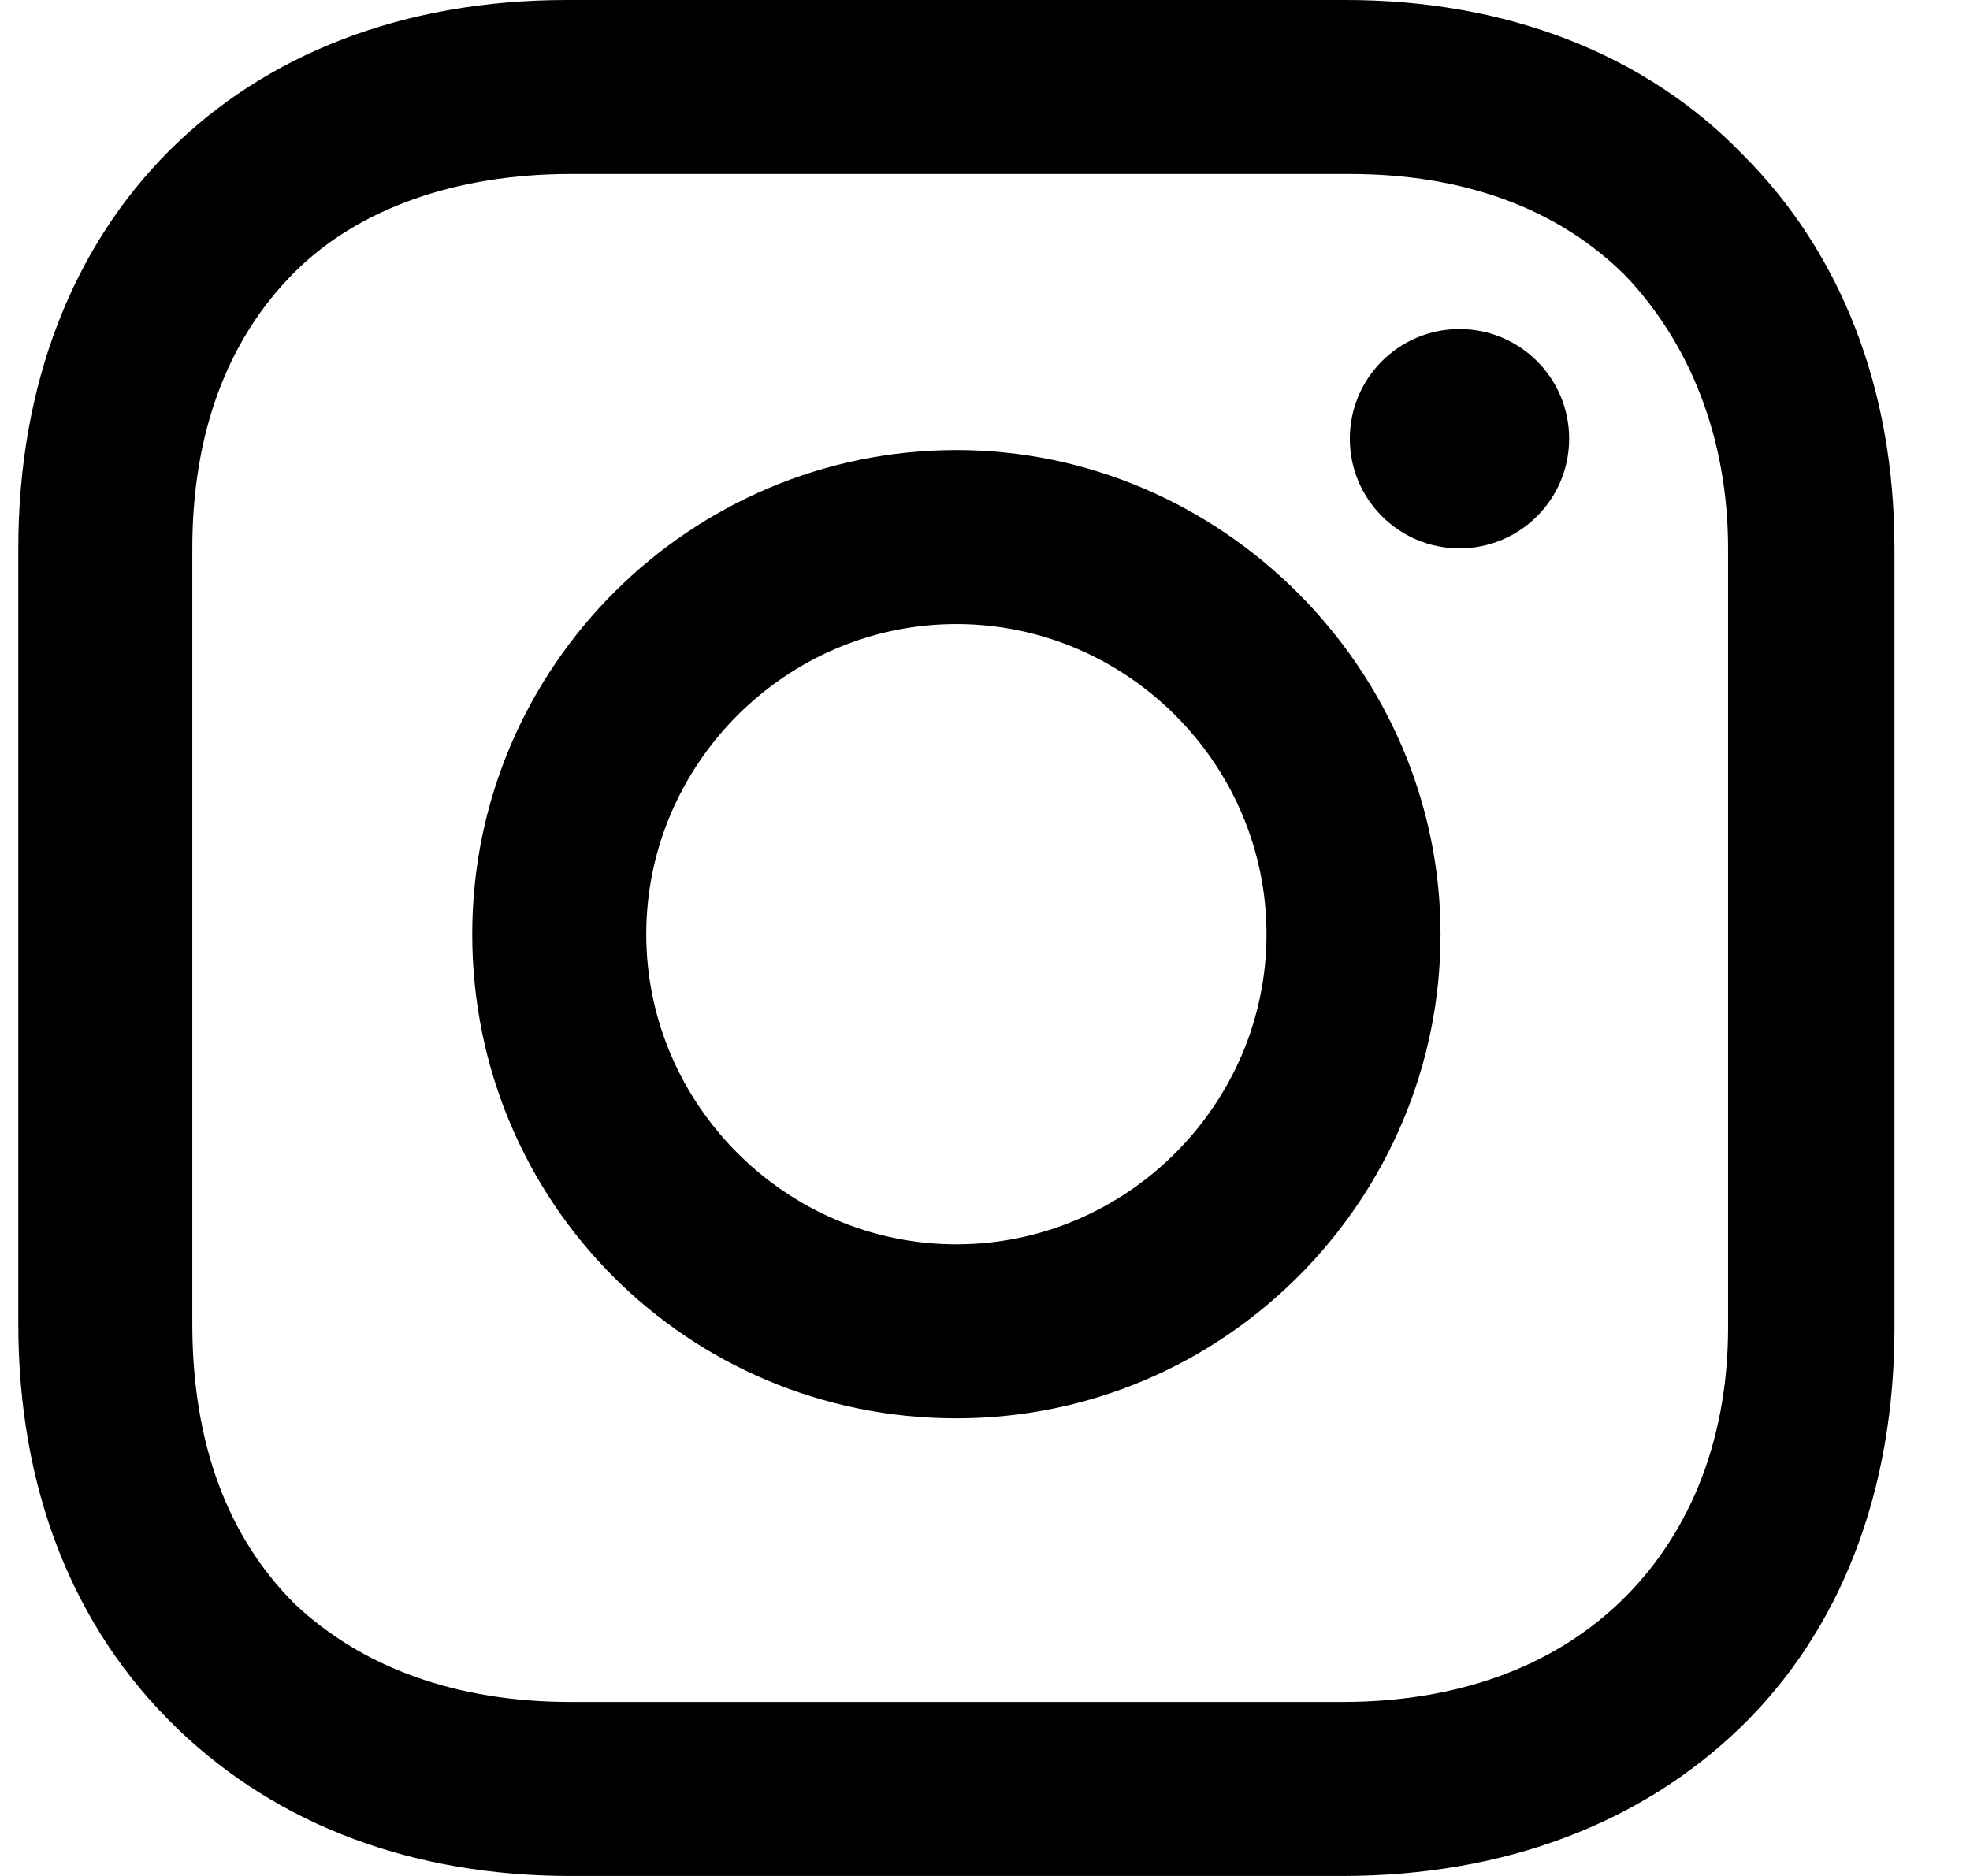
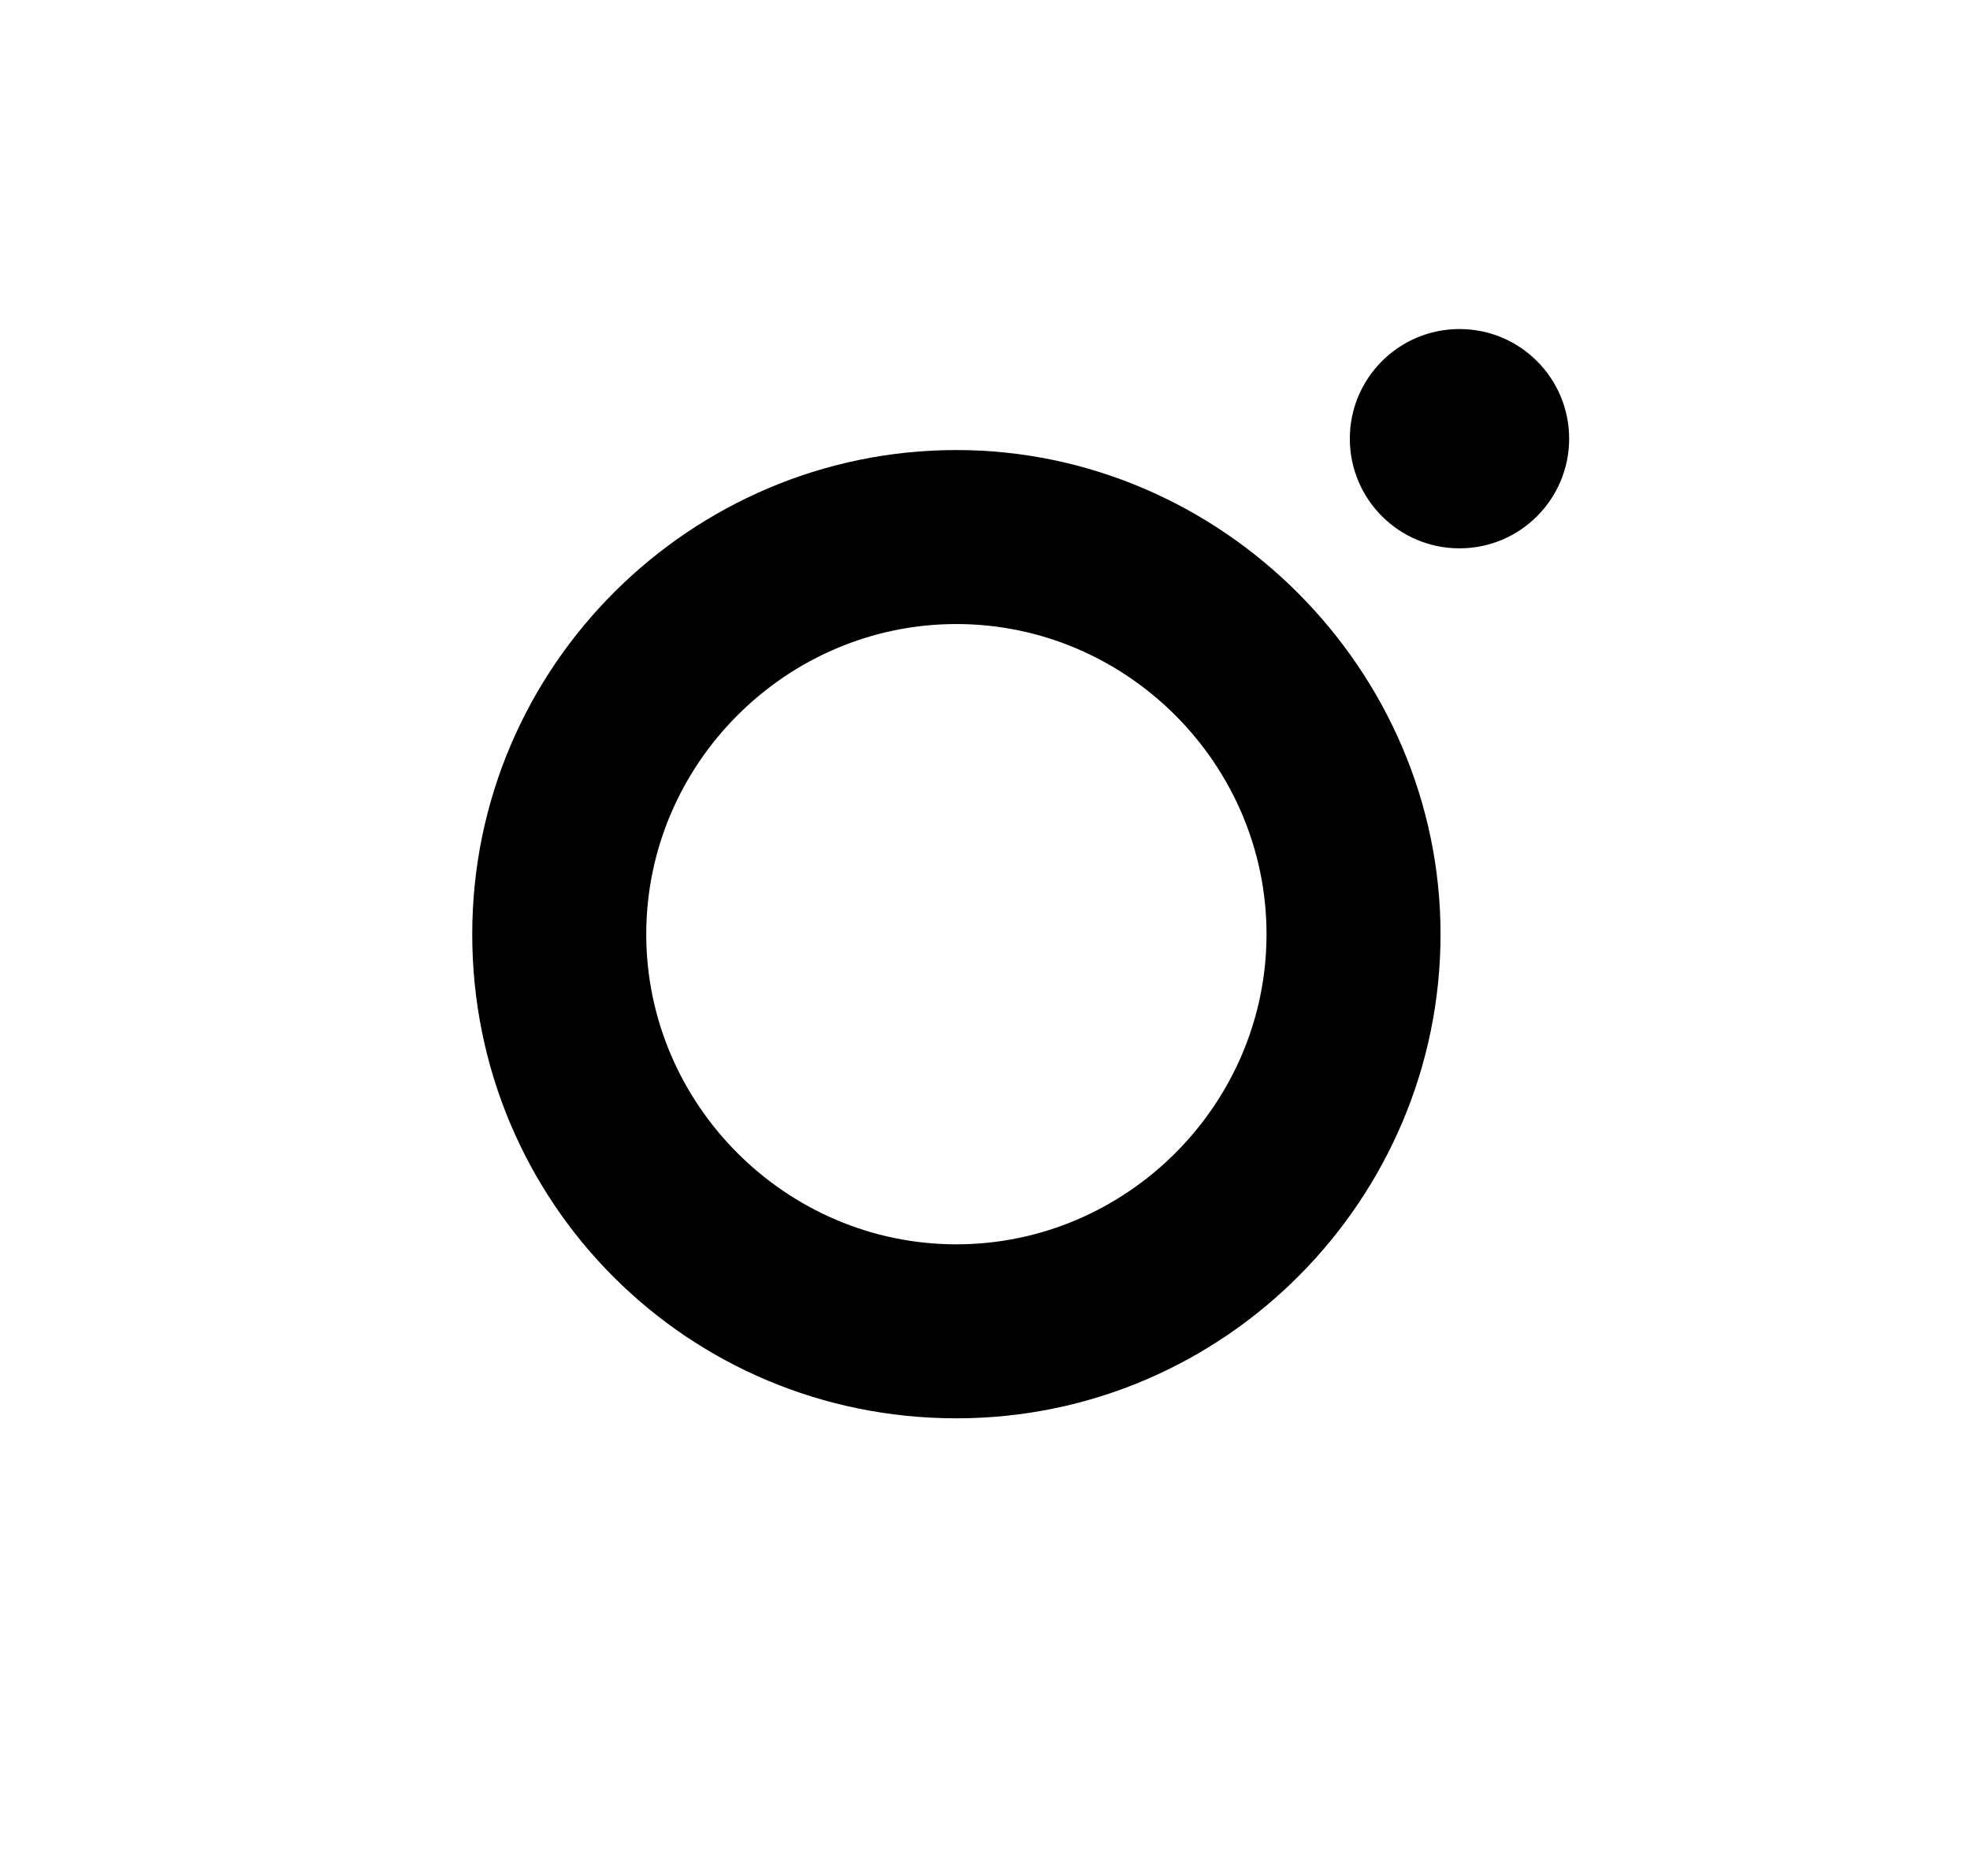
<svg xmlns="http://www.w3.org/2000/svg" width="21px" height="20px" viewBox="0 0 21 20" version="1.1">
  <title>iconfinder_38-instagram_1161953</title>
  <g id="Page-1" stroke="none" stroke-width="1" fill="none" fill-rule="evenodd">
    <g id="Microsite-PROTEC-Classic" transform="translate(-1397, -15)" fill="#000000" fill-rule="nonzero">
      <g id="iconfinder_38-instagram_1161953" transform="translate(1397.195, 15)">
        <path d="M10,4.798 C7.177,4.798 4.839,7.097 4.839,9.96 C4.839,12.823 7.137,15.121 10,15.121 C12.863,15.121 15.161,12.782 15.161,9.96 C15.161,7.137 12.823,4.798 10,4.798 Z M10,13.266 C8.185,13.266 6.694,11.774 6.694,9.96 C6.694,8.145 8.185,6.653 10,6.653 C11.815,6.653 13.306,8.145 13.306,9.96 C13.306,11.774 11.815,13.266 10,13.266 Z" id="Shape" />
        <circle id="Oval" cx="15.363" cy="4.677" r="1.169" />
-         <path d="M18.387,1.653 C17.339,0.565 15.847,0 14.153,0 L5.847,0 C2.339,0 0,2.339 0,5.847 L0,14.113 C0,15.847 0.565,17.339 1.694,18.427 C2.782,19.476 4.234,20 5.887,20 L14.113,20 C15.847,20 17.298,19.435 18.347,18.427 C19.435,17.379 20,15.887 20,14.153 L20,5.847 C20,4.153 19.435,2.702 18.387,1.653 Z M18.226,14.153 C18.226,15.403 17.782,16.411 17.056,17.097 C16.331,17.782 15.323,18.145 14.113,18.145 L5.887,18.145 C4.677,18.145 3.669,17.782 2.944,17.097 C2.218,16.371 1.855,15.363 1.855,14.113 L1.855,5.847 C1.855,4.637 2.218,3.629 2.944,2.903 C3.629,2.218 4.677,1.855 5.887,1.855 L14.194,1.855 C15.403,1.855 16.411,2.218 17.137,2.944 C17.823,3.669 18.226,4.677 18.226,5.847 L18.226,14.153 L18.226,14.153 Z" id="Shape" />
      </g>
    </g>
  </g>
</svg>